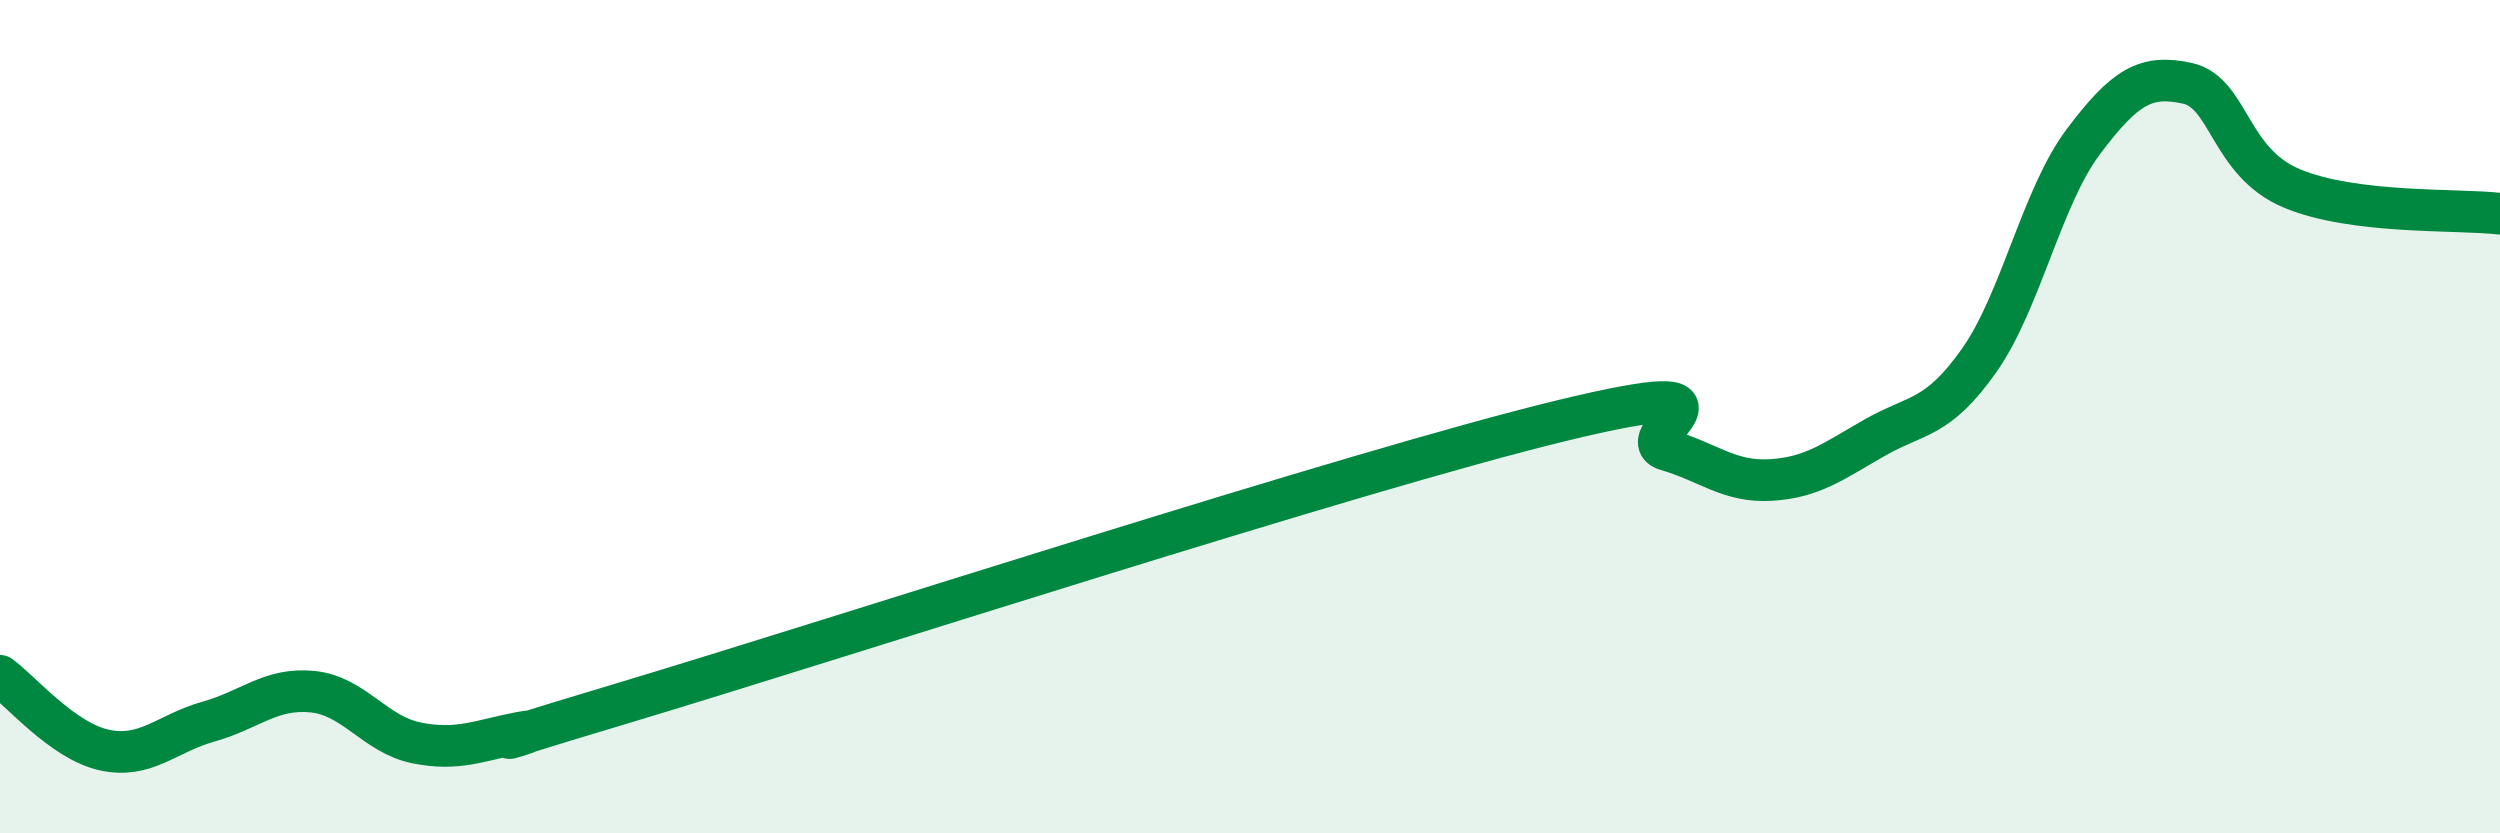
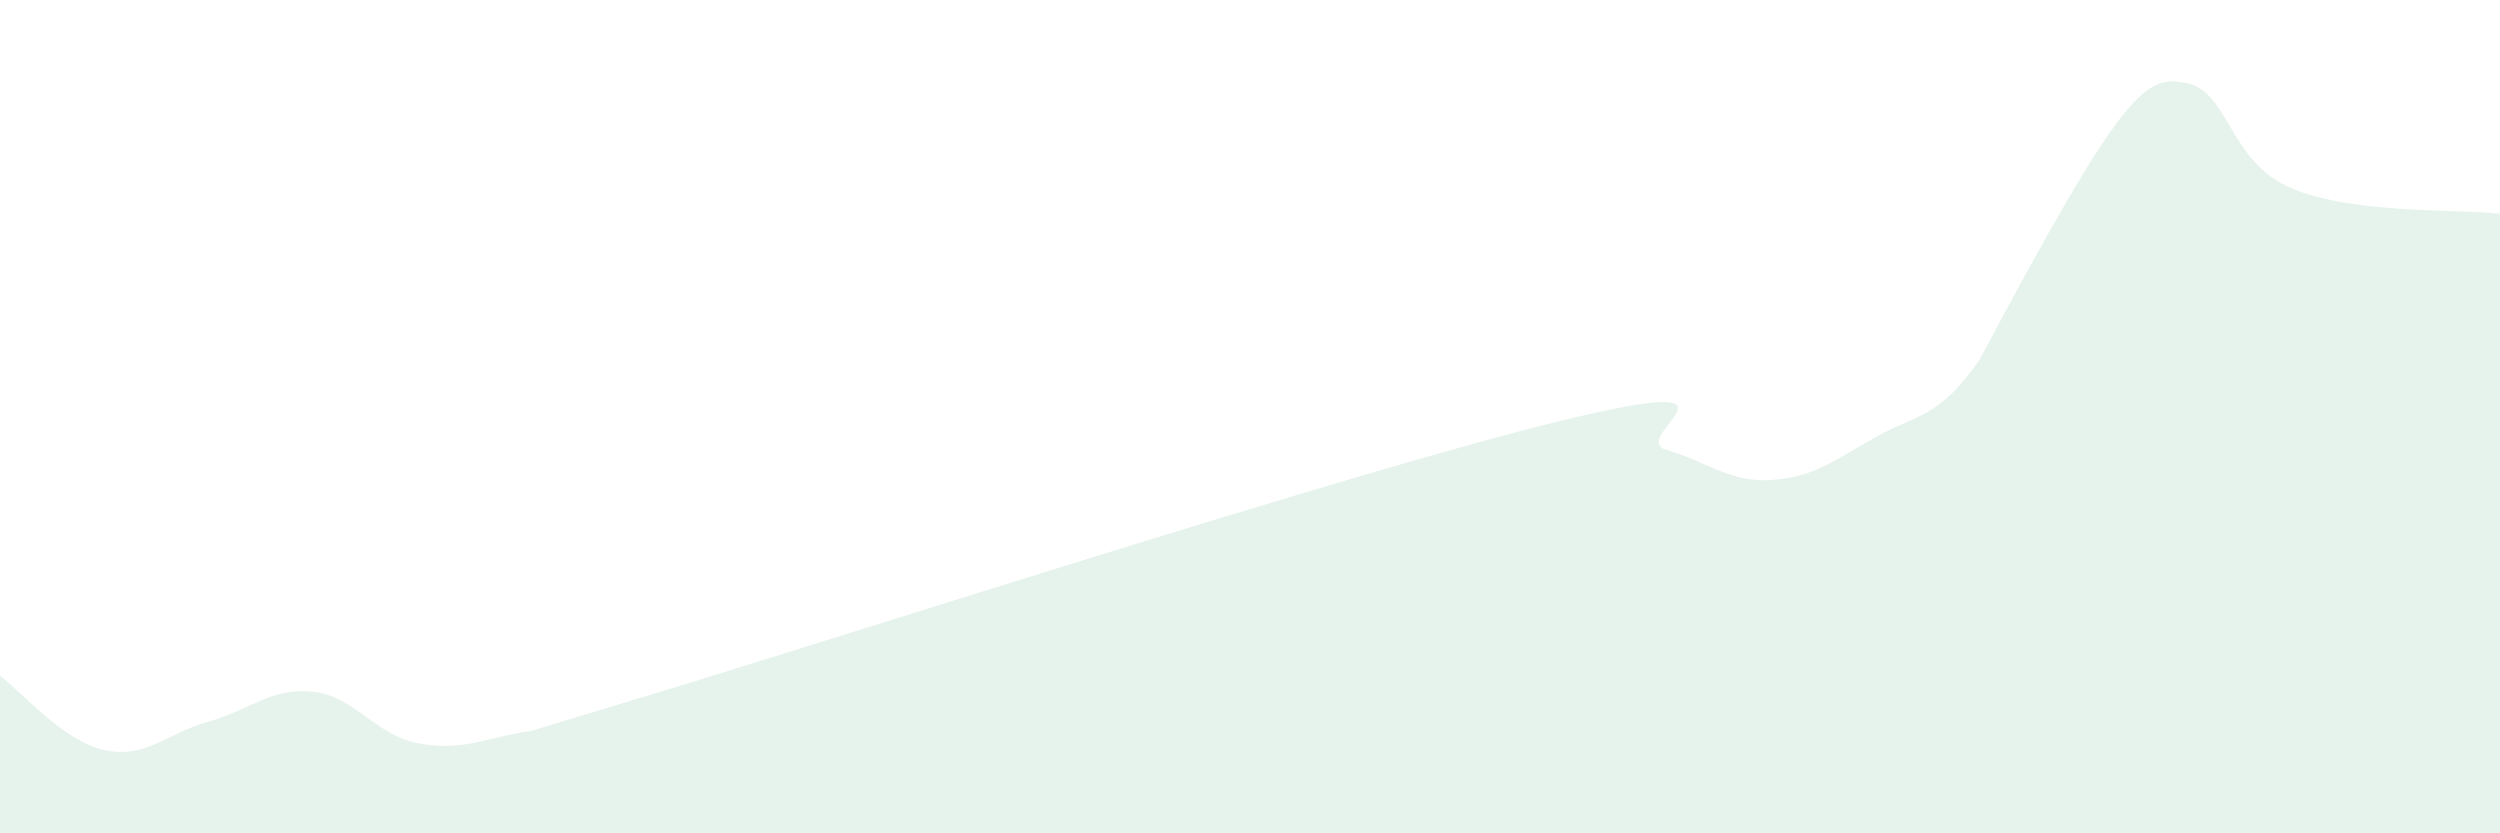
<svg xmlns="http://www.w3.org/2000/svg" width="60" height="20" viewBox="0 0 60 20">
-   <path d="M 0,16.22 C 0.5,16.58 1.5,17.78 2.5,18 C 3.5,18.22 4,17.6 5,17.32 C 6,17.04 6.5,16.5 7.5,16.6 C 8.5,16.7 9,17.63 10,17.83 C 11,18.03 11.5,17.77 12.5,17.58 C 13.5,17.39 10,18.36 15,16.86 C 20,15.36 32.5,11.3 37.5,10.09 C 42.5,8.88 39,10.51 40,10.8 C 41,11.09 41.5,11.58 42.5,11.52 C 43.5,11.46 44,11.07 45,10.5 C 46,9.93 46.5,10.07 47.5,8.65 C 48.5,7.23 49,4.73 50,3.4 C 51,2.07 51.5,1.78 52.5,2 C 53.5,2.22 53.5,3.89 55,4.52 C 56.5,5.15 59,5.01 60,5.13L60 20L0 20Z" fill="#008740" opacity="0.1" stroke-linecap="round" stroke-linejoin="round" />
-   <path d="M 0,16.22 C 0.5,16.58 1.5,17.78 2.5,18 C 3.5,18.22 4,17.6 5,17.32 C 6,17.04 6.5,16.5 7.5,16.6 C 8.5,16.7 9,17.63 10,17.83 C 11,18.03 11.5,17.77 12.5,17.58 C 13.5,17.39 10,18.36 15,16.86 C 20,15.36 32.5,11.3 37.5,10.09 C 42.5,8.88 39,10.51 40,10.8 C 41,11.09 41.5,11.58 42.5,11.52 C 43.5,11.46 44,11.07 45,10.5 C 46,9.93 46.5,10.07 47.5,8.65 C 48.5,7.23 49,4.73 50,3.4 C 51,2.07 51.5,1.78 52.5,2 C 53.5,2.22 53.5,3.89 55,4.52 C 56.5,5.15 59,5.01 60,5.13" stroke="#008740" stroke-width="1" fill="none" stroke-linecap="round" stroke-linejoin="round" />
+   <path d="M 0,16.22 C 0.5,16.58 1.5,17.78 2.5,18 C 3.5,18.22 4,17.6 5,17.32 C 6,17.04 6.5,16.5 7.5,16.6 C 8.5,16.7 9,17.63 10,17.83 C 11,18.03 11.5,17.77 12.5,17.58 C 13.5,17.39 10,18.36 15,16.86 C 20,15.36 32.5,11.3 37.5,10.09 C 42.5,8.88 39,10.51 40,10.8 C 41,11.09 41.5,11.58 42.5,11.52 C 43.5,11.46 44,11.07 45,10.5 C 46,9.93 46.5,10.07 47.5,8.65 C 51,2.07 51.5,1.78 52.5,2 C 53.5,2.22 53.5,3.89 55,4.52 C 56.5,5.15 59,5.01 60,5.13L60 20L0 20Z" fill="#008740" opacity="0.1" stroke-linecap="round" stroke-linejoin="round" />
</svg>